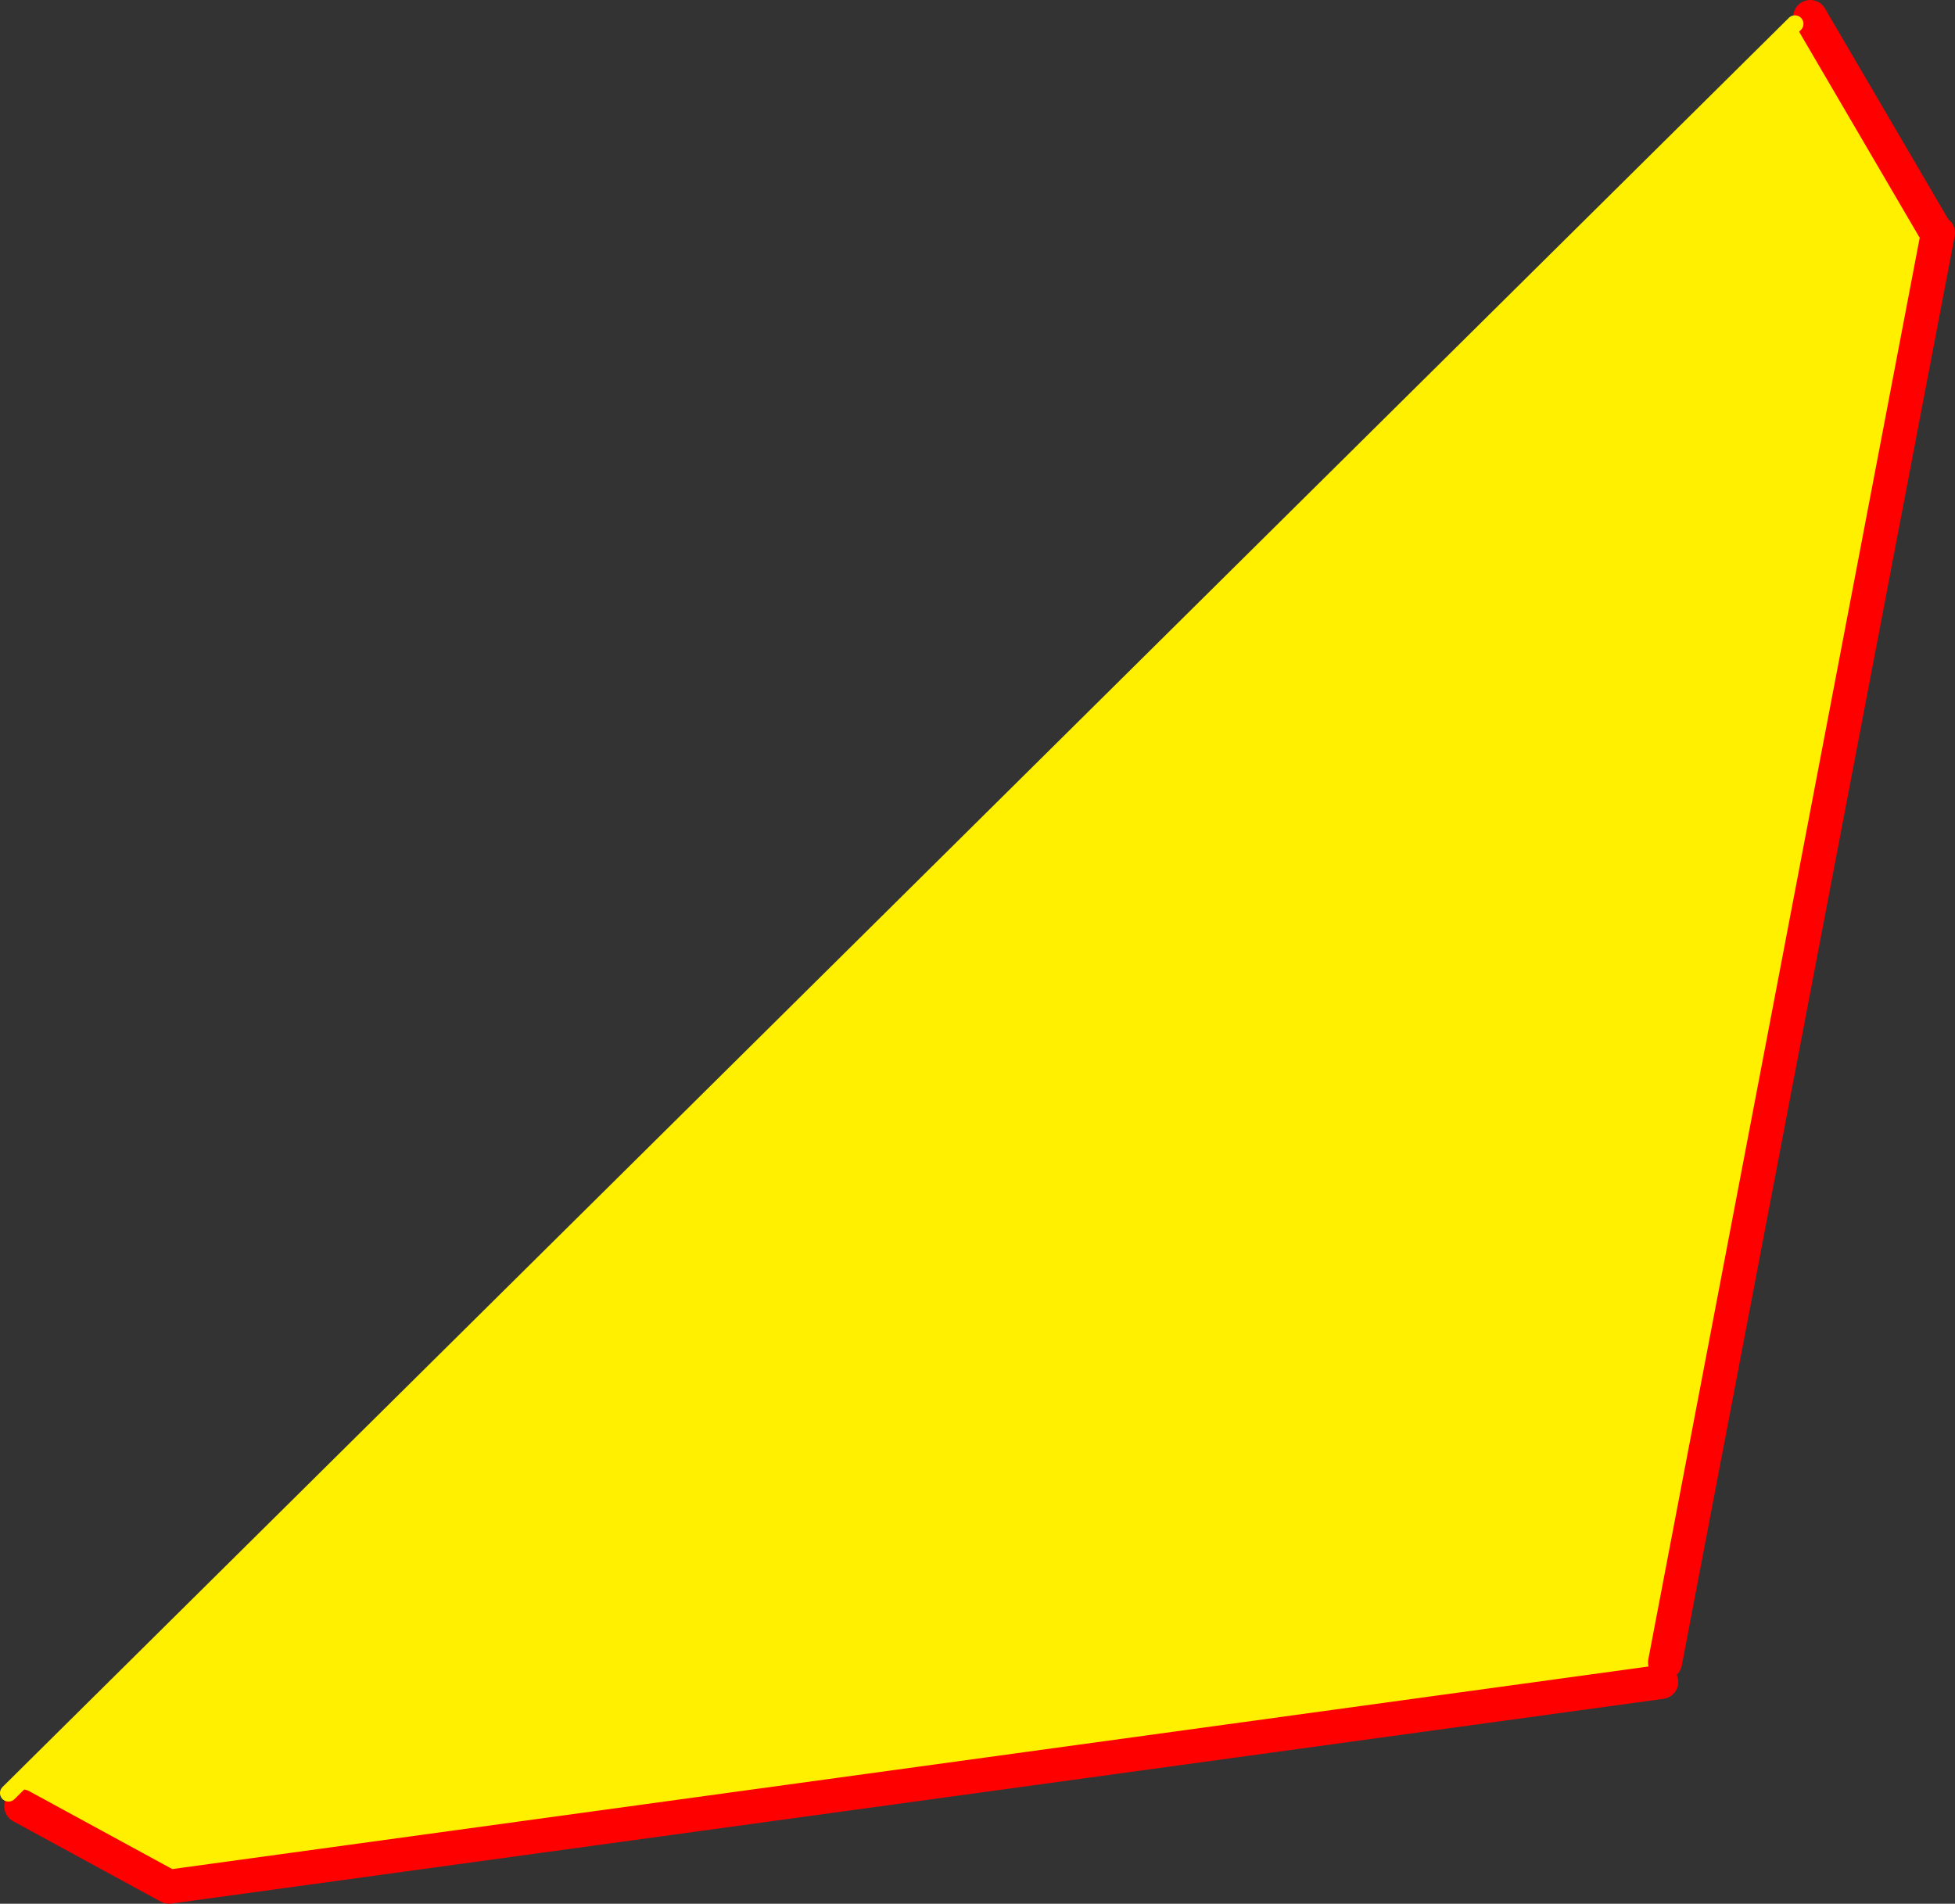
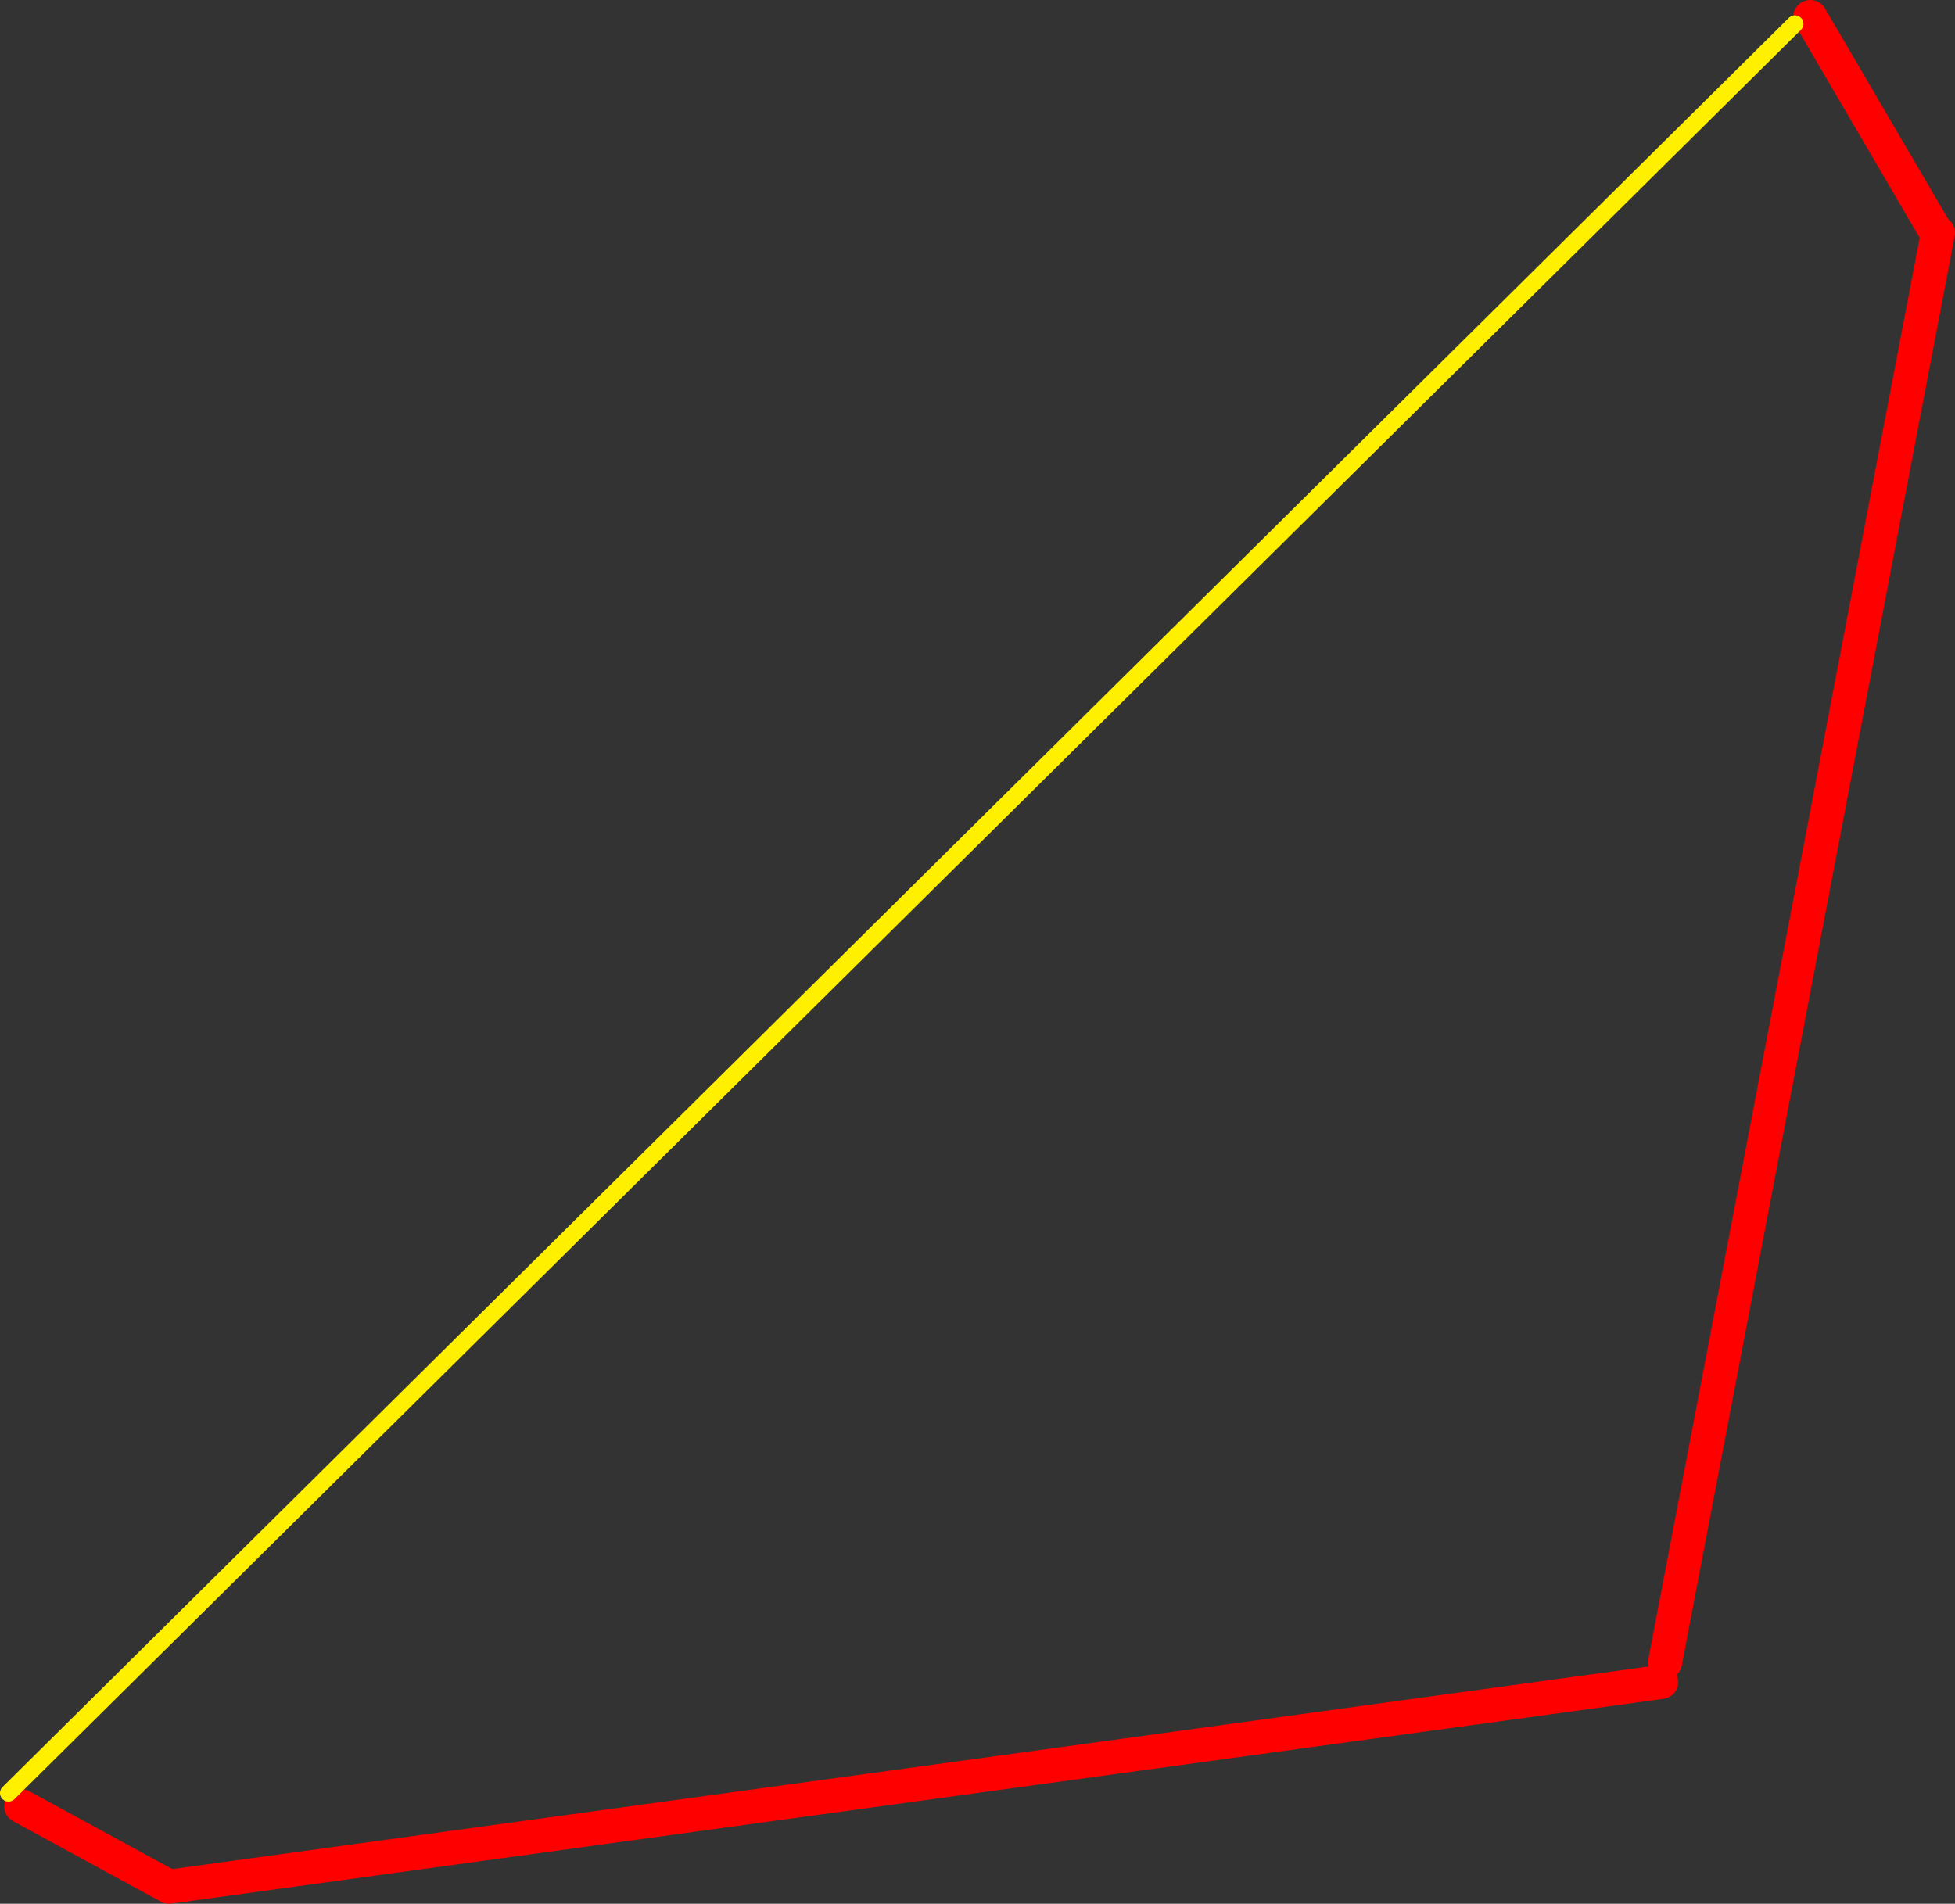
<svg xmlns="http://www.w3.org/2000/svg" height="223.6px" width="229.6px">
  <rect width="100%" height="100%" fill="#333333" stroke="none" />
  <g transform="matrix(1.0, 0.0, 0.0, 1.0, -165.6, -53.7)">
-     <path d="M392.65 80.4 L393.2 81.05 361.15 248.95 360.7 251.25 185.45 275.3 168.1 265.85 166.6 264.3 376.4 56.5 378.2 55.7 392.65 80.4" fill="#fff000" fill-rule="evenodd" stroke="none" />
    <path d="M393.2 81.05 L361.15 248.95 M360.7 251.25 L185.45 275.3 168.1 265.85 M378.2 55.7 L392.65 80.4" fill="none" stroke="#ff0000" stroke-linecap="round" stroke-linejoin="round" stroke-width="4.0" />
    <path d="M166.6 264.3 L376.4 56.5" fill="none" stroke="#fff000" stroke-linecap="round" stroke-linejoin="round" stroke-width="2.0" />
  </g>
</svg>